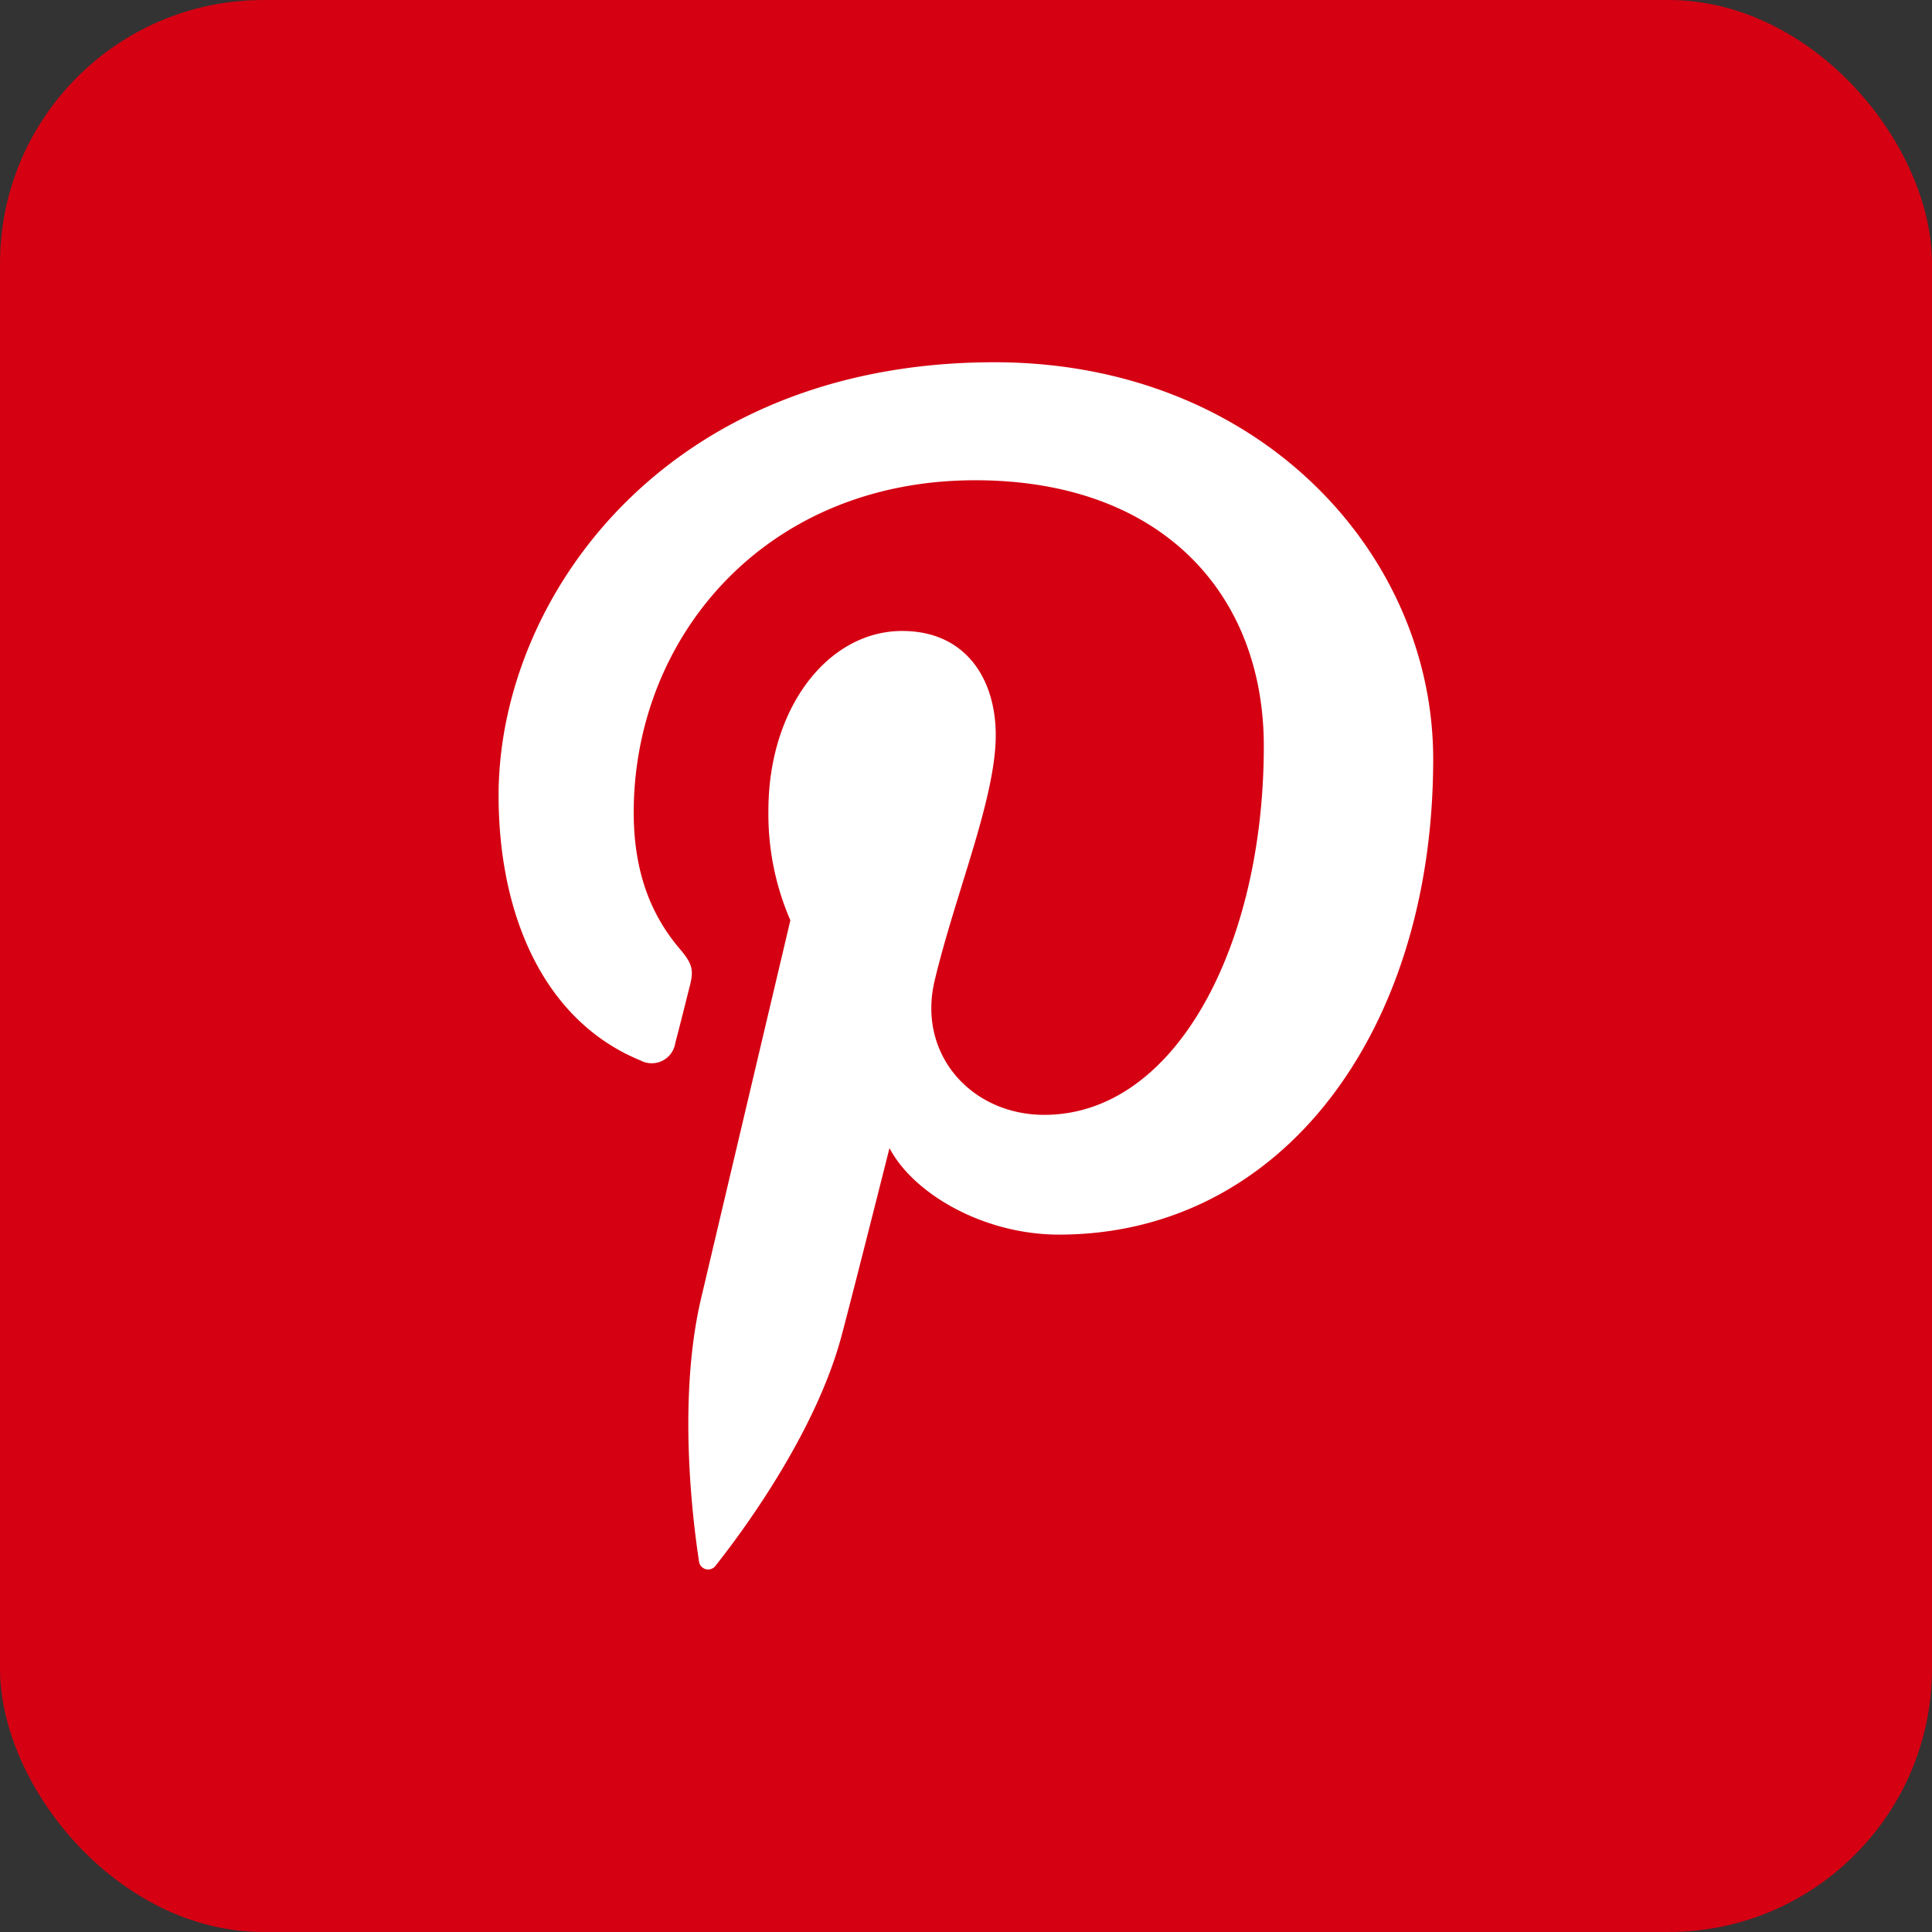
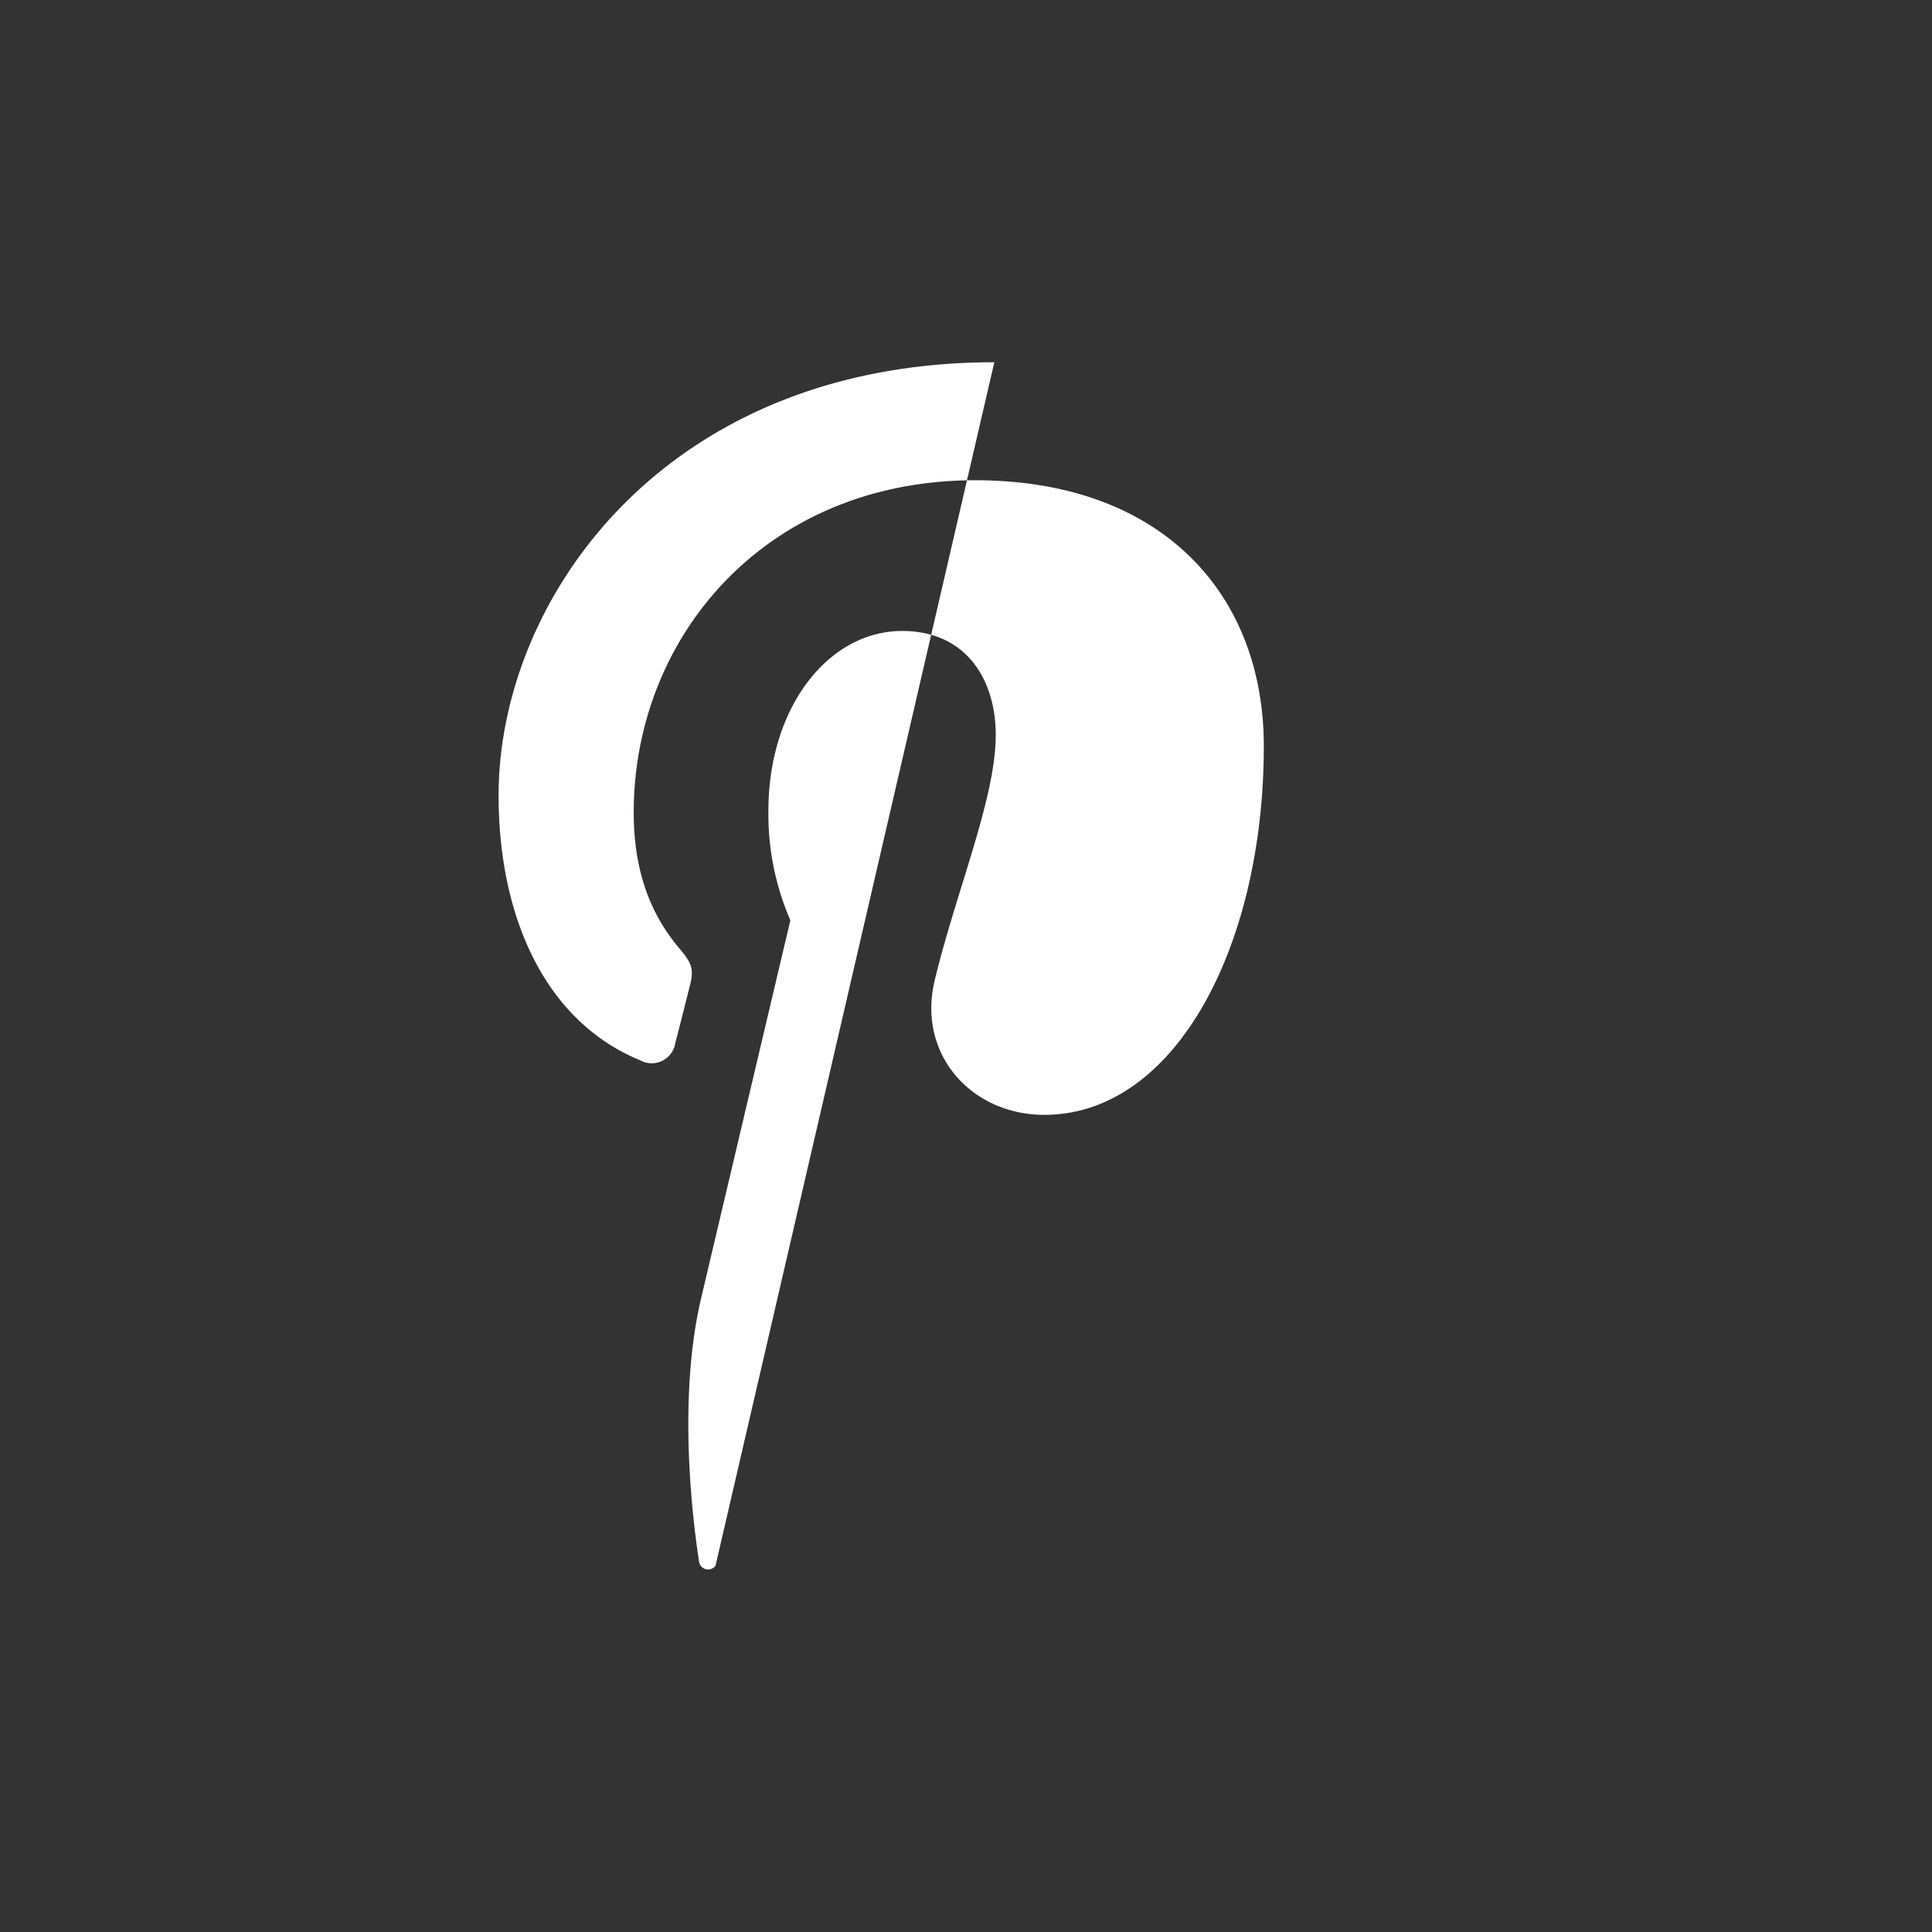
<svg xmlns="http://www.w3.org/2000/svg" viewBox="0 0 176 176">
  <rect x="0" y="0" width="176" height="176" fill="#333333" stroke="none" />
  <g id="Layer_2" data-name="Layer 2">
    <g id="pinterest">
-       <rect id="background" fill="#d50012" height="176" rx="24" width="176" />
-       <path id="icon" d="m90.58 33c-30 0-45.16 21.52-45.16 39.47 0 10.87 4.11 20.53 12.94 24.14a2.17 2.17 0 0 0 3.16-1.61c.3-1.11 1-3.91 1.29-5.07.43-1.59.26-2.14-.91-3.52-2.54-3-4.17-6.89-4.17-12.39 0-16 12-30.27 31.11-30.27 17 0 26.29 10.37 26.29 24.22 0 18.22-8.06 33.59-20 33.59-6.61 0-11.56-5.47-10-12.17 1.9-8 5.58-16.64 5.58-22.42 0-5.17-2.78-9.49-8.52-9.49-6.76 0-12.19 7-12.19 16.36a24.3 24.3 0 0 0 2 10s-6.92 29.29-8.13 34.43c-2.41 10.21-.36 22.74-.19 24a.84.84 0 0 0 1.5.37c.63-.82 8.67-10.75 11.41-20.68.77-2.81 4.44-17.37 4.44-17.37 2.2 4.19 8.61 7.88 15.44 7.88 20.31 0 34.09-18.52 34.09-43.3.02-18.72-15.86-36.17-39.98-36.17z" fill="#fff" />
+       <path id="icon" d="m90.58 33c-30 0-45.16 21.52-45.16 39.47 0 10.87 4.11 20.53 12.94 24.14a2.17 2.17 0 0 0 3.16-1.61c.3-1.11 1-3.91 1.29-5.07.43-1.59.26-2.14-.91-3.52-2.54-3-4.17-6.89-4.17-12.39 0-16 12-30.27 31.11-30.27 17 0 26.29 10.37 26.29 24.22 0 18.22-8.06 33.59-20 33.59-6.61 0-11.56-5.47-10-12.17 1.9-8 5.58-16.64 5.58-22.42 0-5.17-2.78-9.49-8.52-9.49-6.76 0-12.19 7-12.19 16.36a24.3 24.3 0 0 0 2 10s-6.92 29.29-8.13 34.43c-2.41 10.21-.36 22.74-.19 24a.84.84 0 0 0 1.5.37z" fill="#fff" />
    </g>
  </g>
</svg>